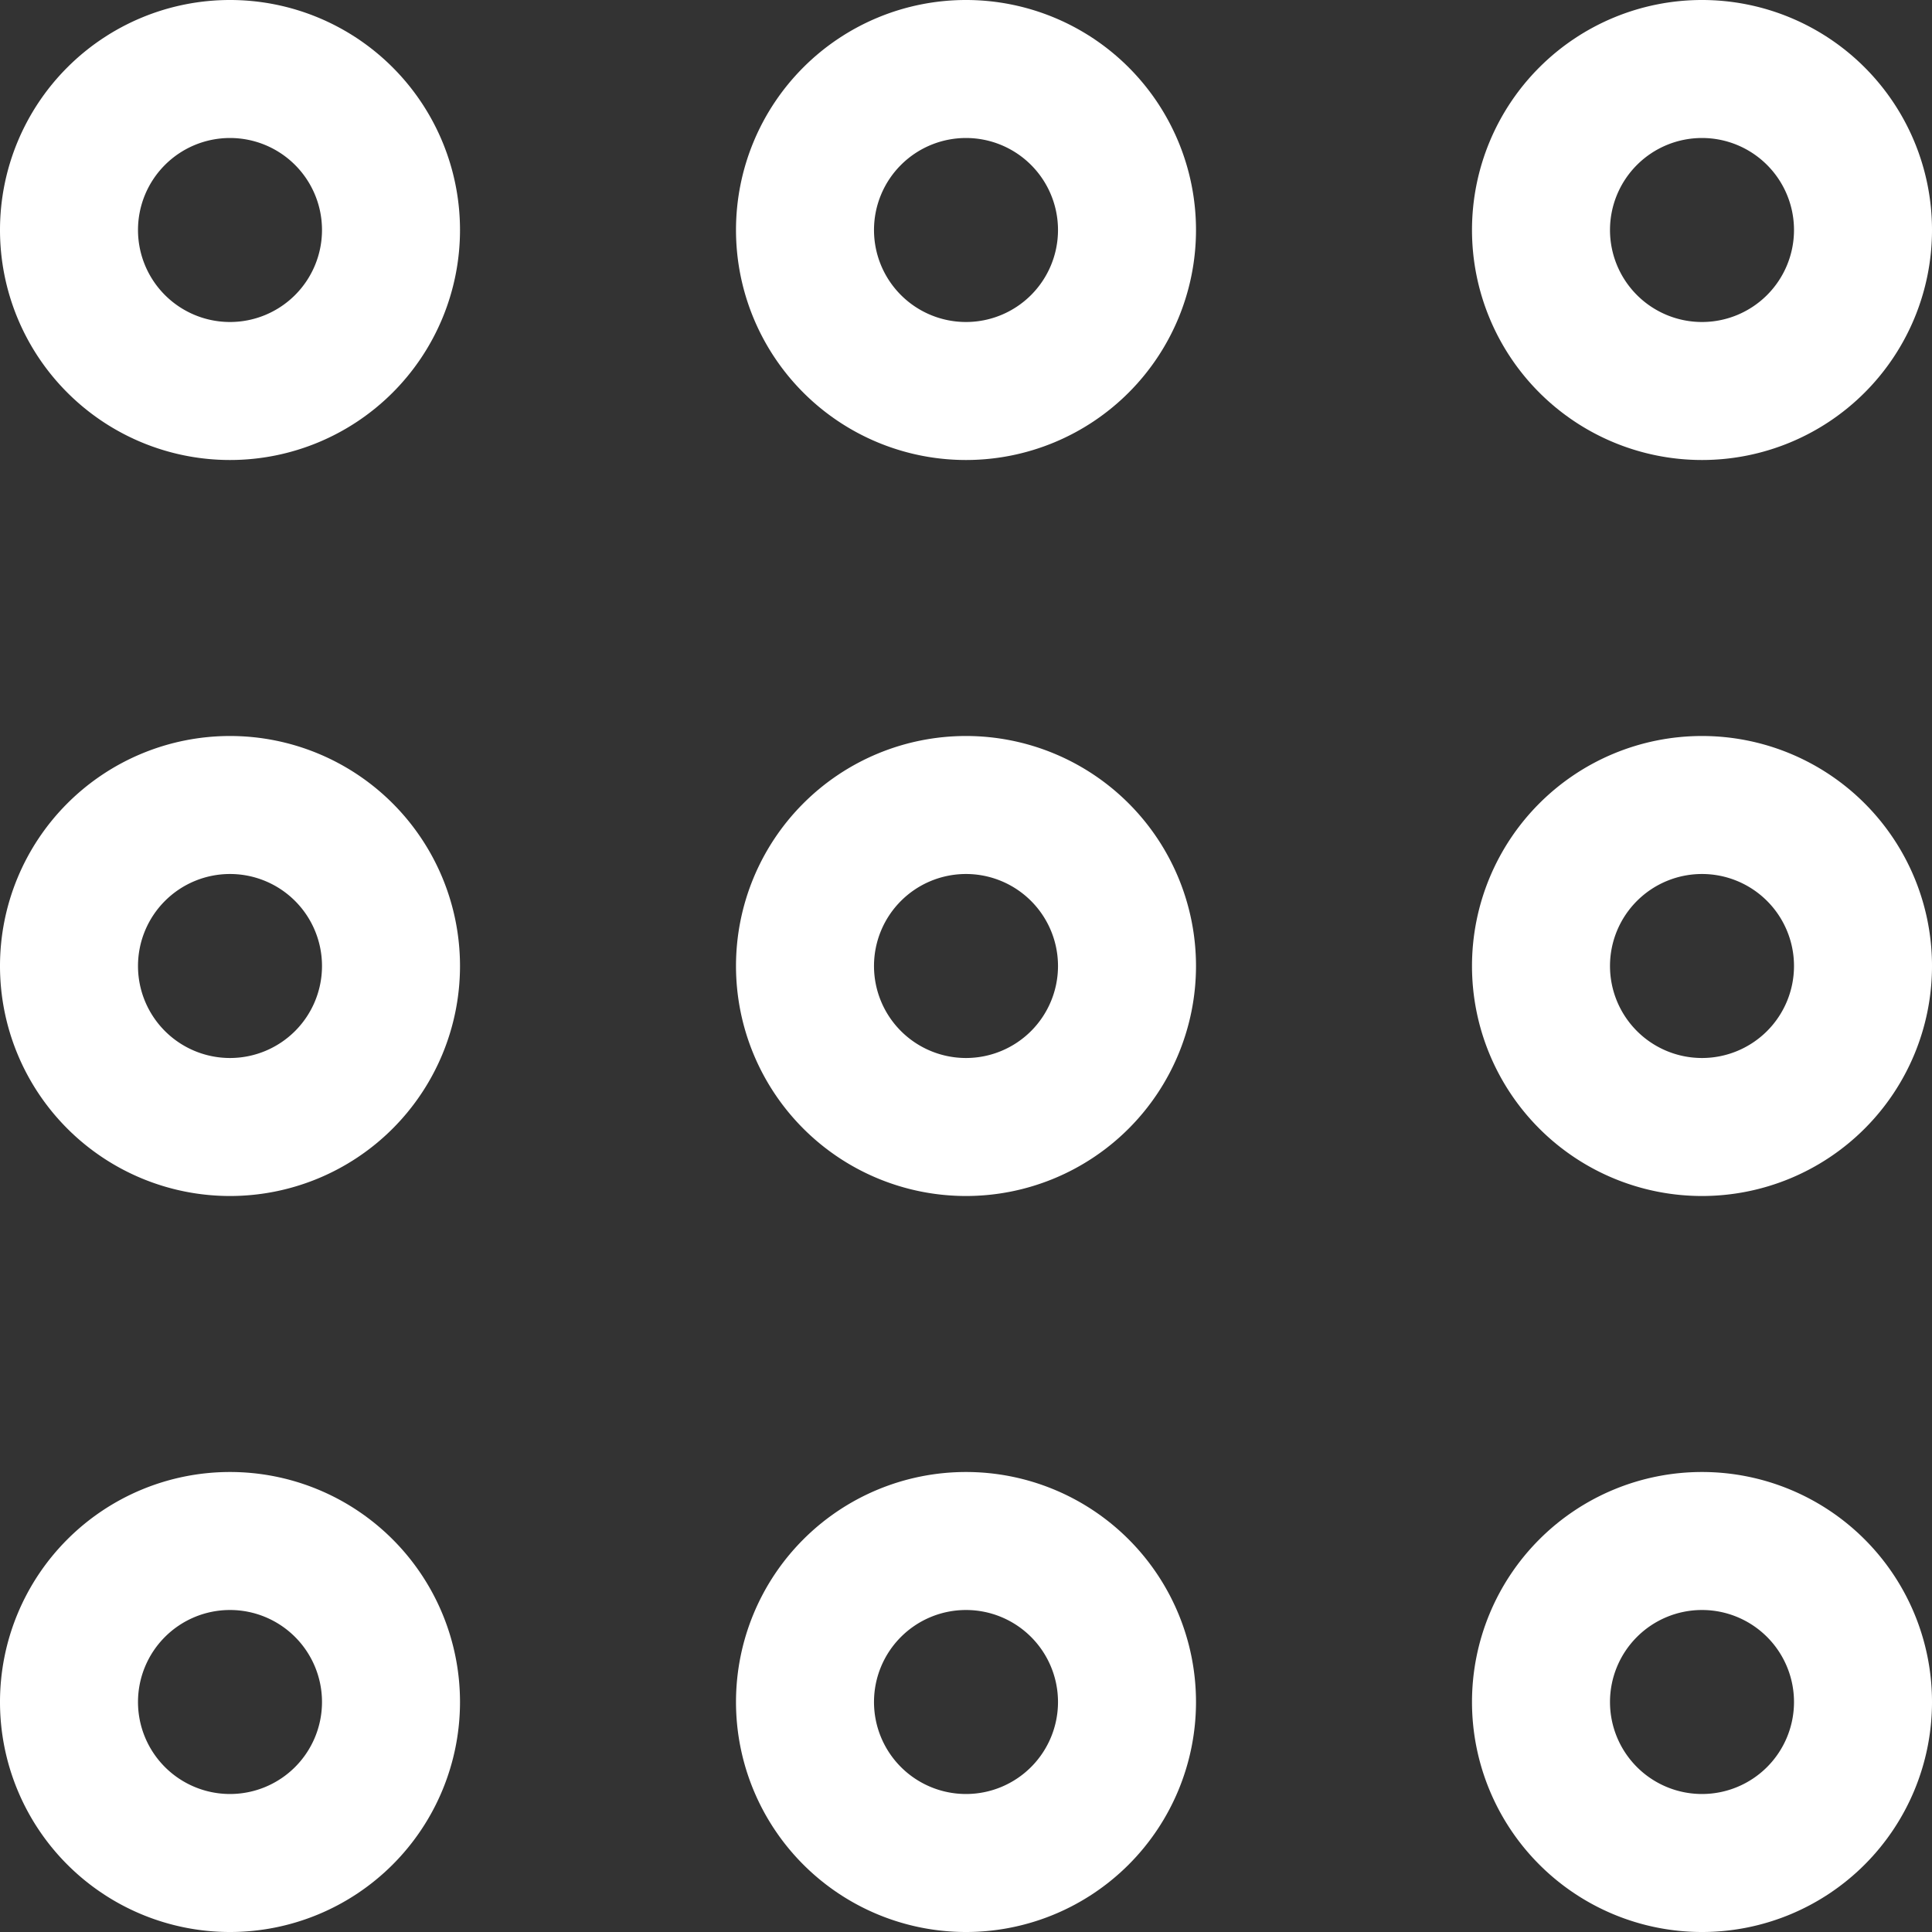
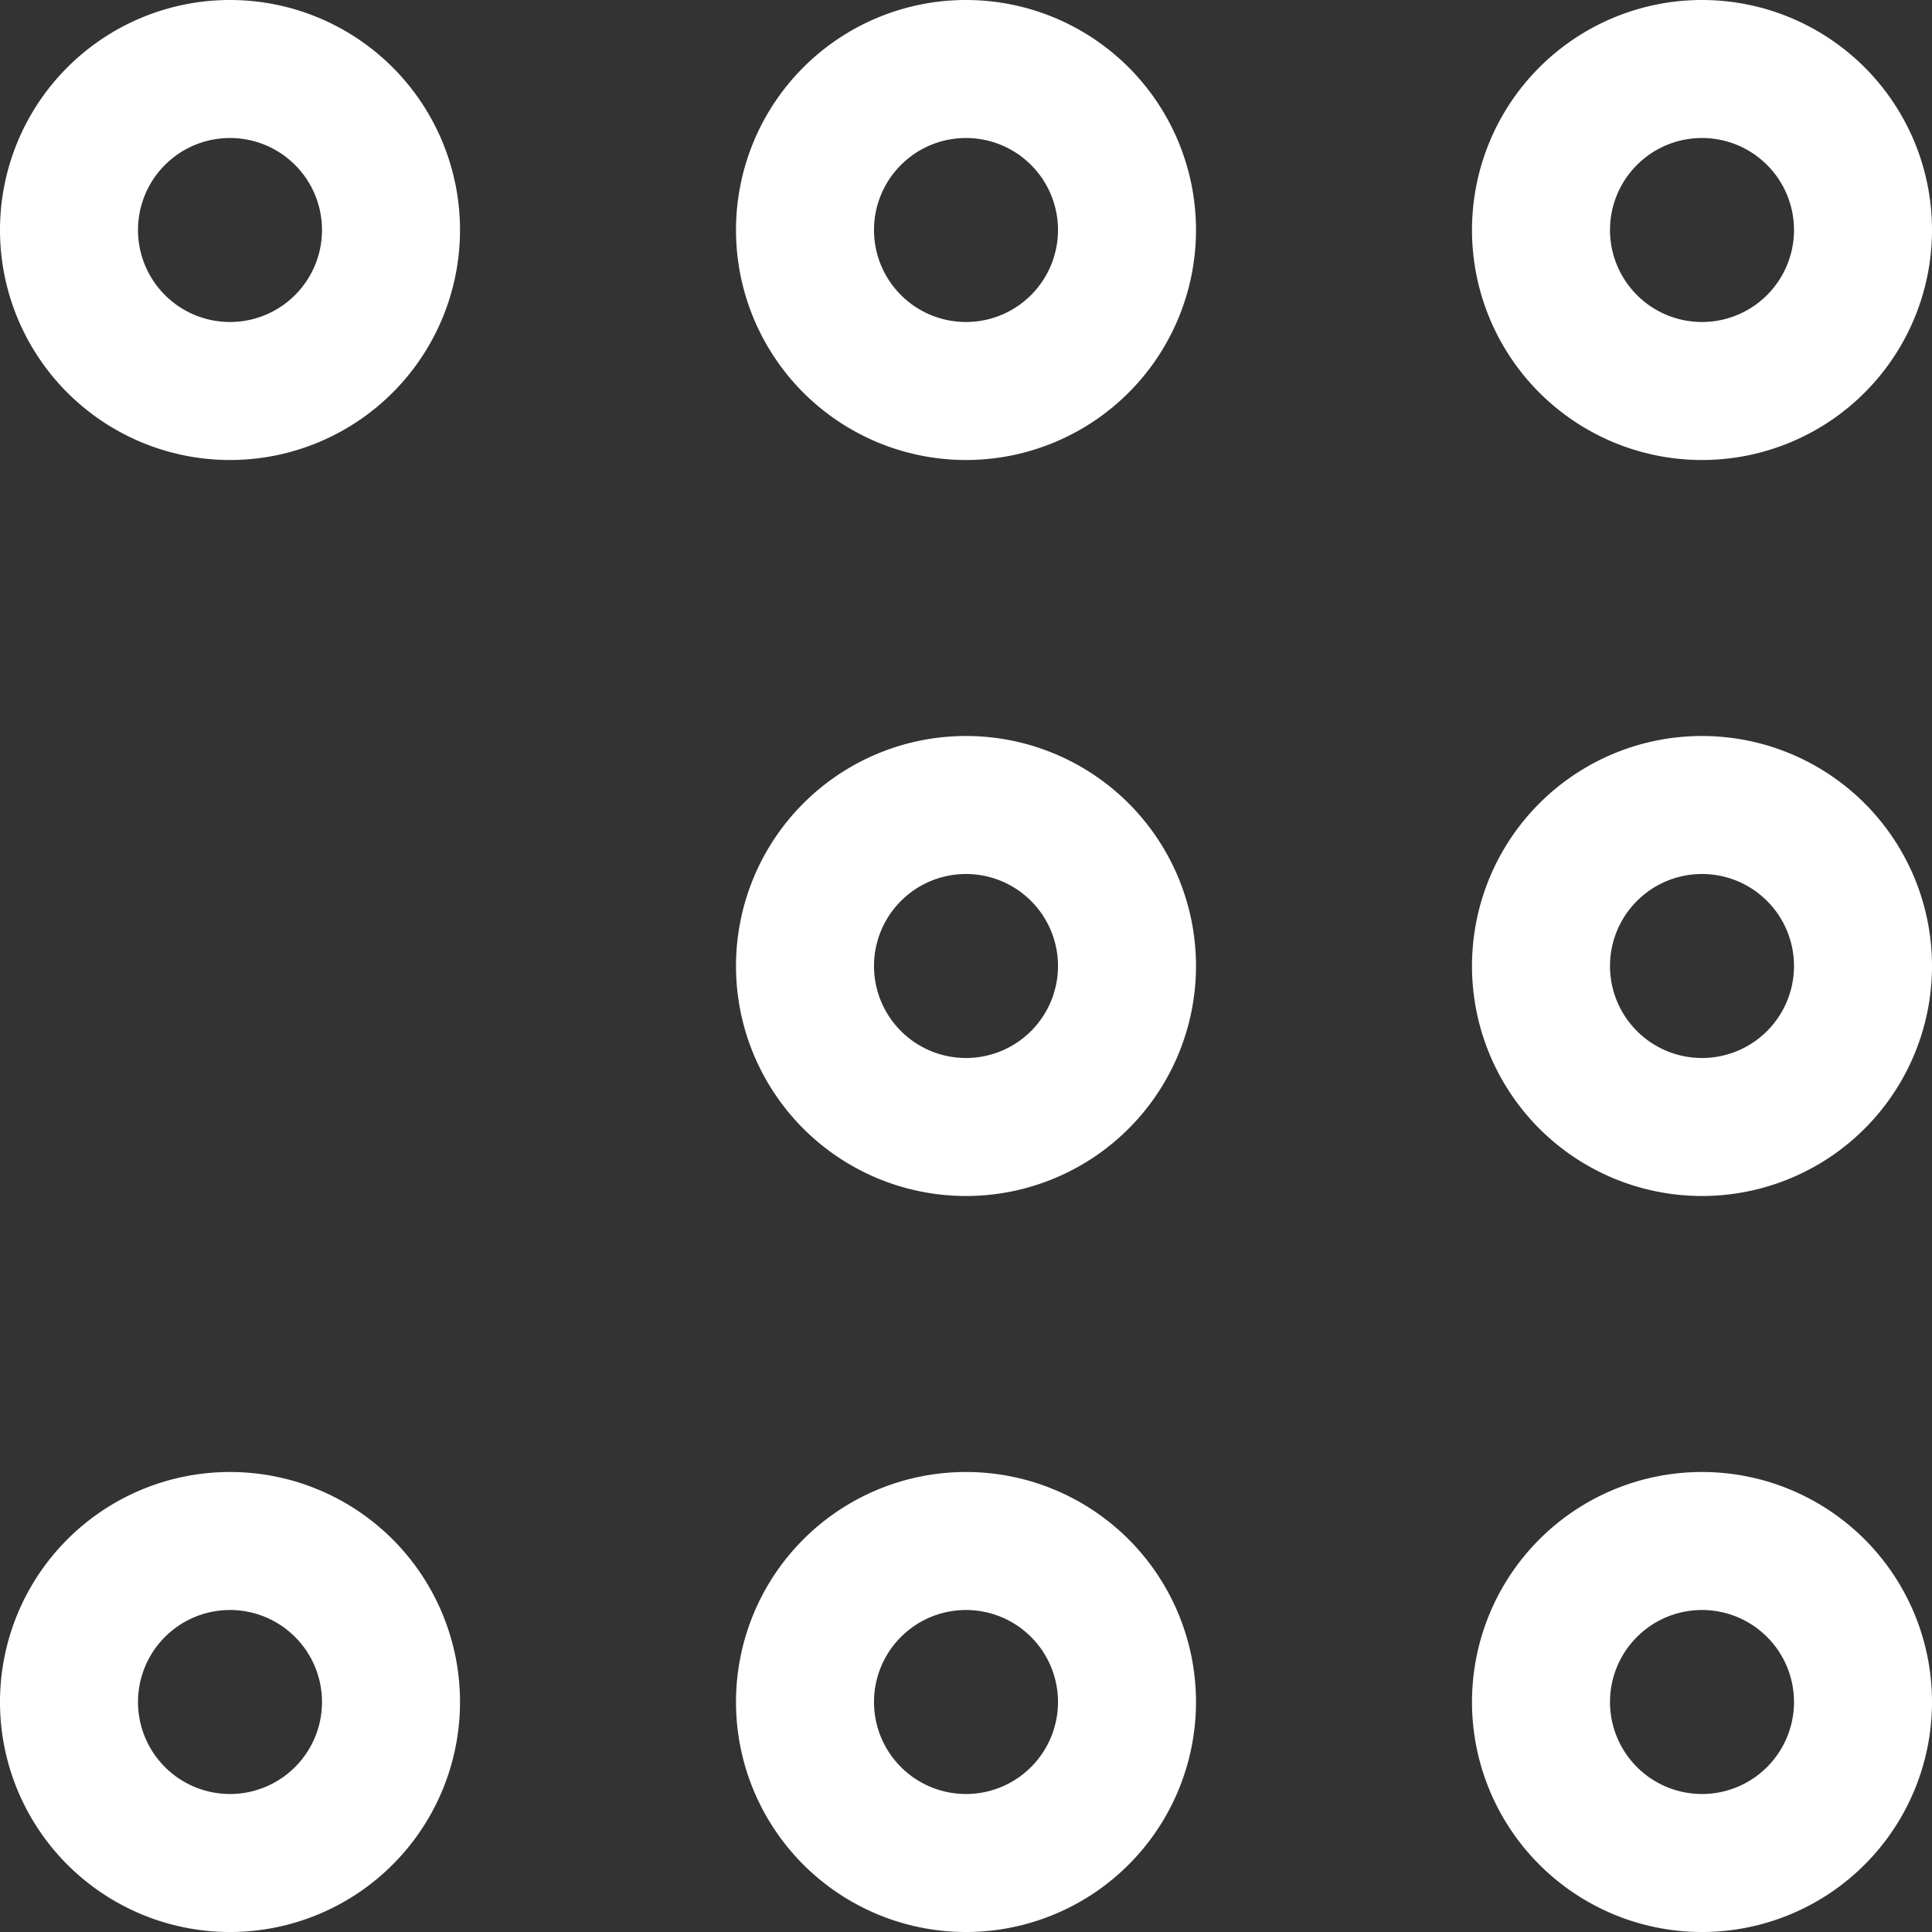
<svg xmlns="http://www.w3.org/2000/svg" width="21" height="21" viewBox="0 0 21 21">
  <rect x="0" y="0" width="21" height="21" fill="#333333" stroke="none" />
  <g id="Right_Bar" data-name="Right Bar" transform="translate(-2124 -2665)">
    <path id="Эллипс_362" data-name="Эллипс 362" d="M2.5,1.5a1,1,0,1,0,1,1,1,1,0,0,0-1-1M2.5,0A2.5,2.5,0,1,1,0,2.5,2.5,2.5,0,0,1,2.5,0Z" transform="translate(2124 2665)" fill="#fff" />
    <path id="Эллипс_363" data-name="Эллипс 363" d="M2.5,1.5a1,1,0,1,0,1,1,1,1,0,0,0-1-1M2.5,0A2.5,2.5,0,1,1,0,2.5,2.5,2.5,0,0,1,2.5,0Z" transform="translate(2132 2665)" fill="#fff" />
    <path id="Эллипс_364" data-name="Эллипс 364" d="M2.5,1.5a1,1,0,1,0,1,1,1,1,0,0,0-1-1M2.5,0A2.5,2.5,0,1,1,0,2.5,2.5,2.5,0,0,1,2.5,0Z" transform="translate(2140 2665)" fill="#fff" />
-     <path id="Эллипс_365" data-name="Эллипс 365" d="M2.5,1.5a1,1,0,1,0,1,1,1,1,0,0,0-1-1M2.5,0A2.5,2.5,0,1,1,0,2.5,2.5,2.5,0,0,1,2.5,0Z" transform="translate(2124 2673)" fill="#fff" />
    <path id="Эллипс_366" data-name="Эллипс 366" d="M2.5,1.5a1,1,0,1,0,1,1,1,1,0,0,0-1-1M2.5,0A2.5,2.5,0,1,1,0,2.5,2.5,2.5,0,0,1,2.5,0Z" transform="translate(2132 2673)" fill="#fff" />
    <path id="Эллипс_367" data-name="Эллипс 367" d="M2.5,1.5a1,1,0,1,0,1,1,1,1,0,0,0-1-1M2.5,0A2.5,2.5,0,1,1,0,2.5,2.5,2.5,0,0,1,2.5,0Z" transform="translate(2140 2673)" fill="#fff" />
    <path id="Эллипс_368" data-name="Эллипс 368" d="M2.5,1.5a1,1,0,1,0,1,1,1,1,0,0,0-1-1M2.5,0A2.5,2.5,0,1,1,0,2.5,2.5,2.5,0,0,1,2.5,0Z" transform="translate(2124 2681)" fill="#fff" />
    <path id="Эллипс_369" data-name="Эллипс 369" d="M2.5,1.5a1,1,0,1,0,1,1,1,1,0,0,0-1-1M2.5,0A2.5,2.5,0,1,1,0,2.5,2.5,2.5,0,0,1,2.5,0Z" transform="translate(2132 2681)" fill="#fff" />
    <path id="Эллипс_370" data-name="Эллипс 370" d="M2.5,1.5a1,1,0,1,0,1,1,1,1,0,0,0-1-1M2.5,0A2.5,2.5,0,1,1,0,2.5,2.5,2.5,0,0,1,2.5,0Z" transform="translate(2140 2681)" fill="#fff" />
  </g>
</svg>